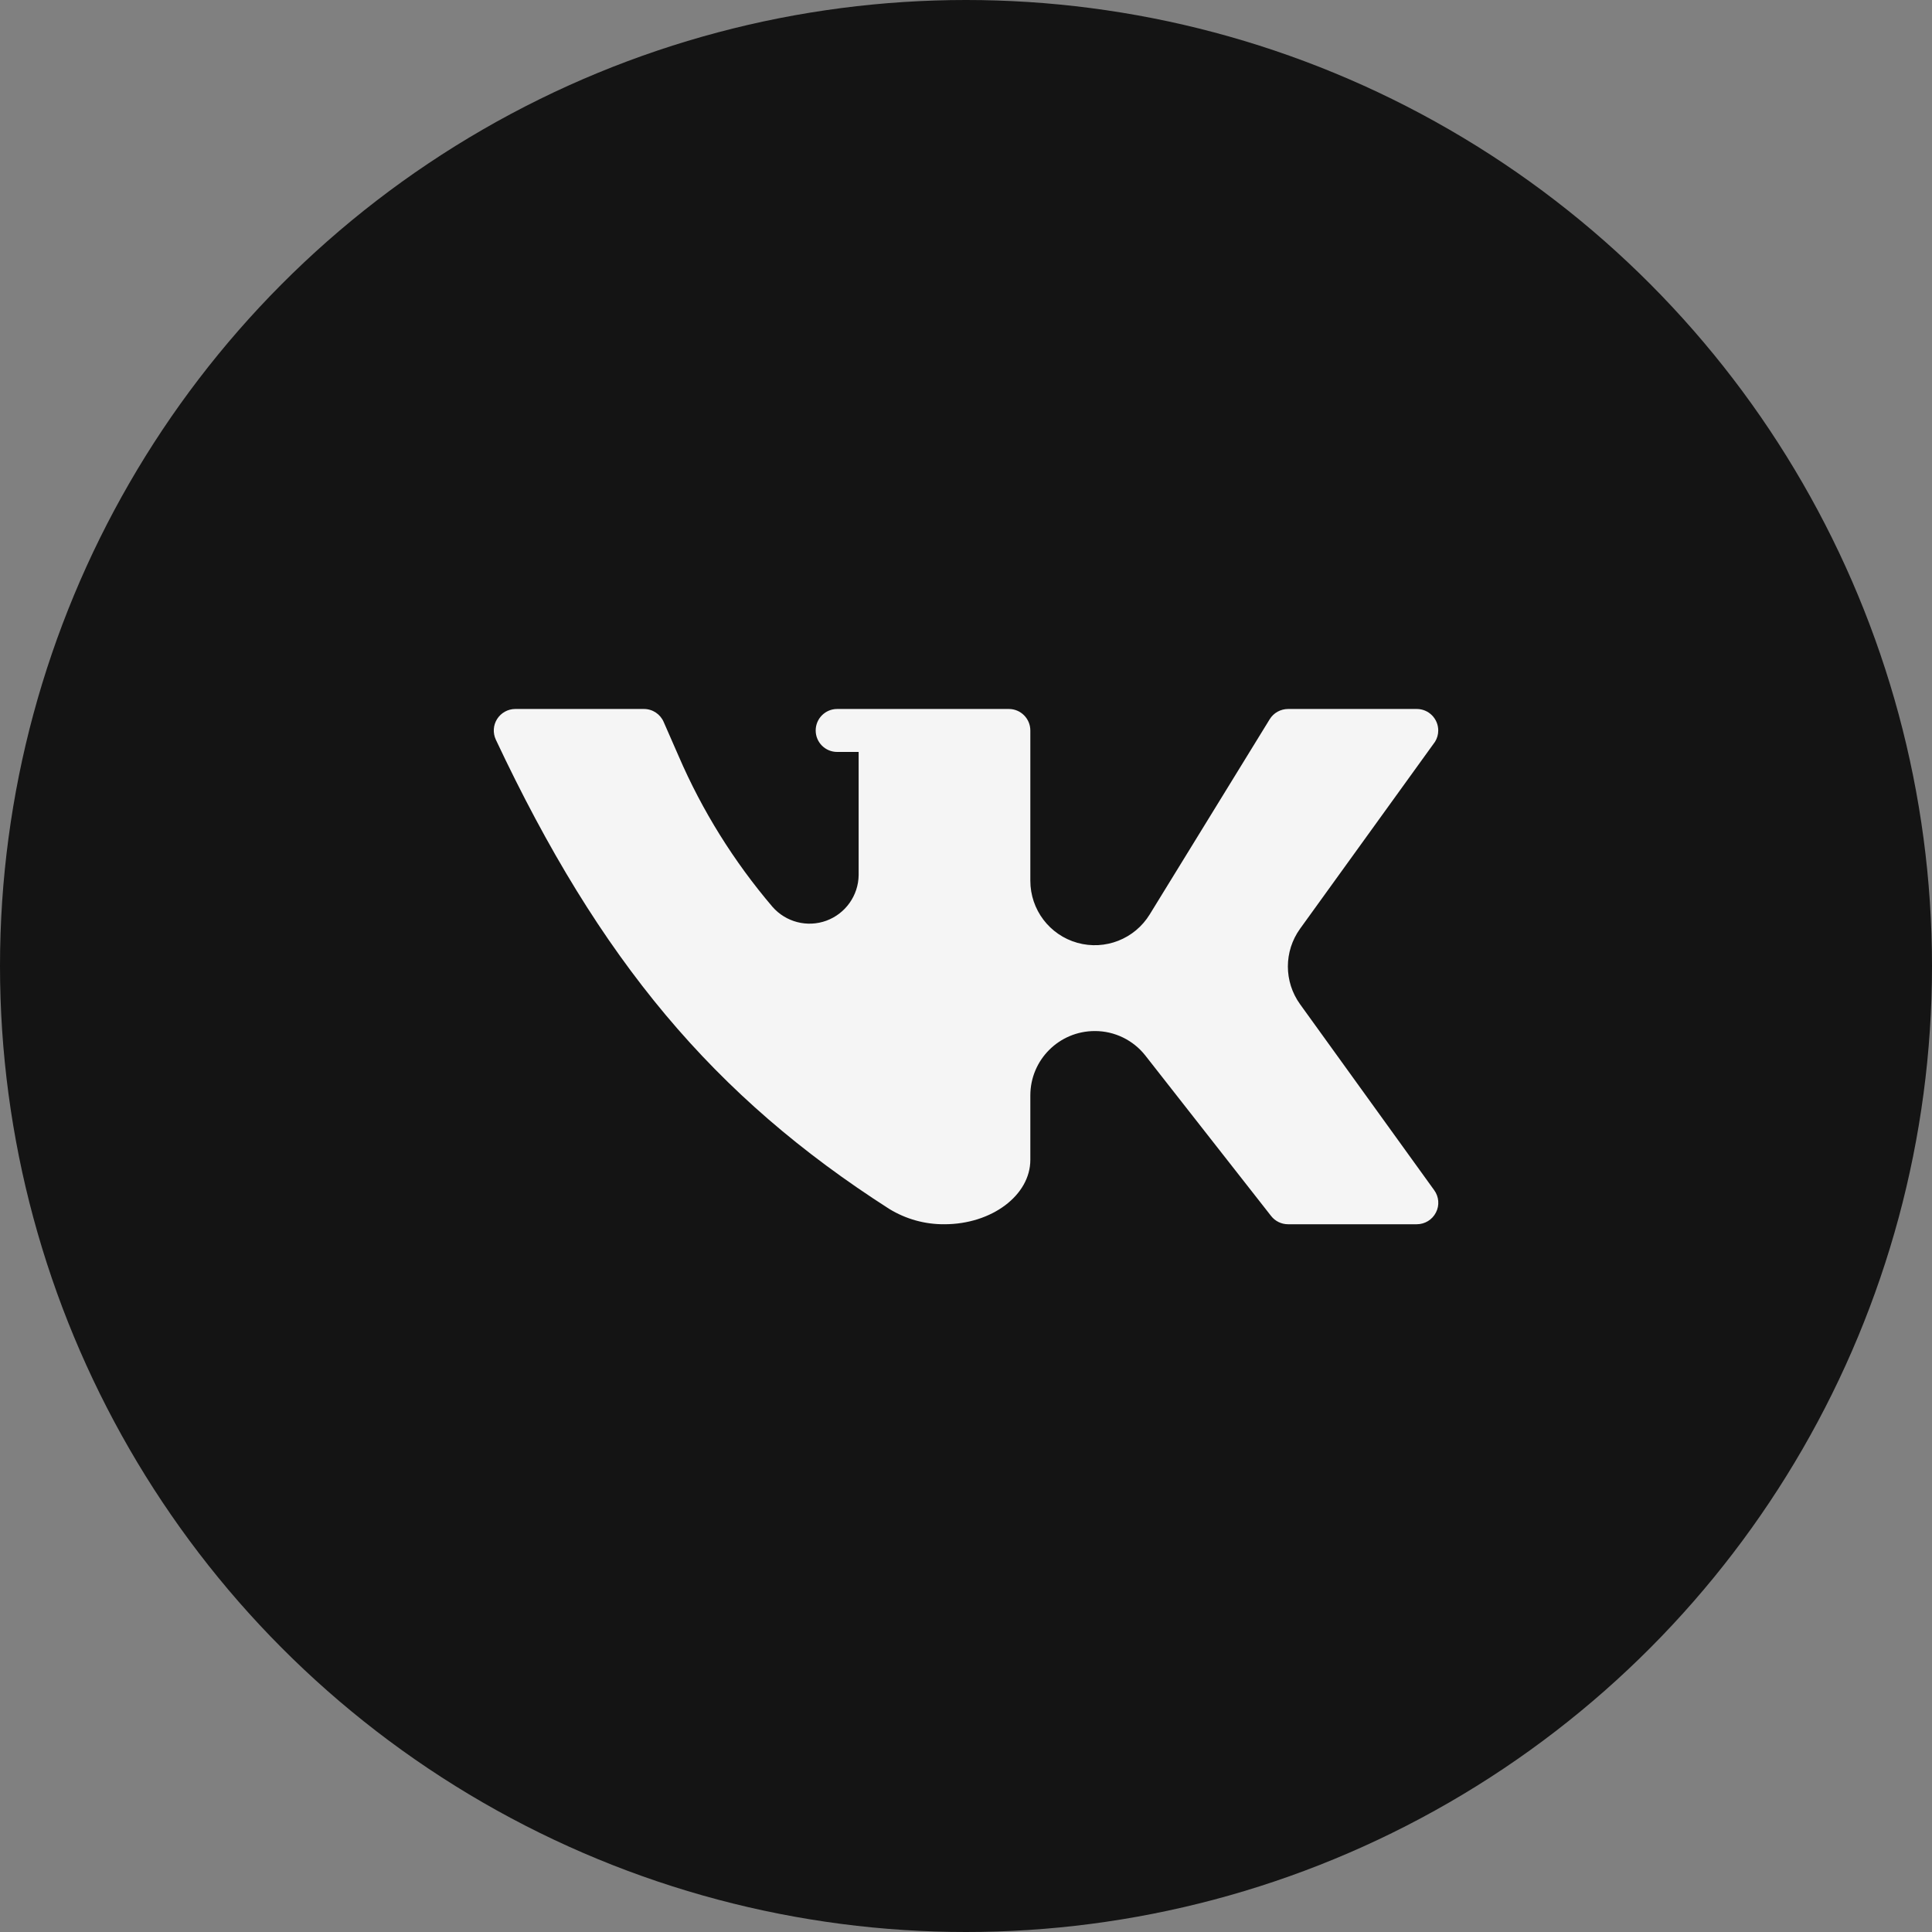
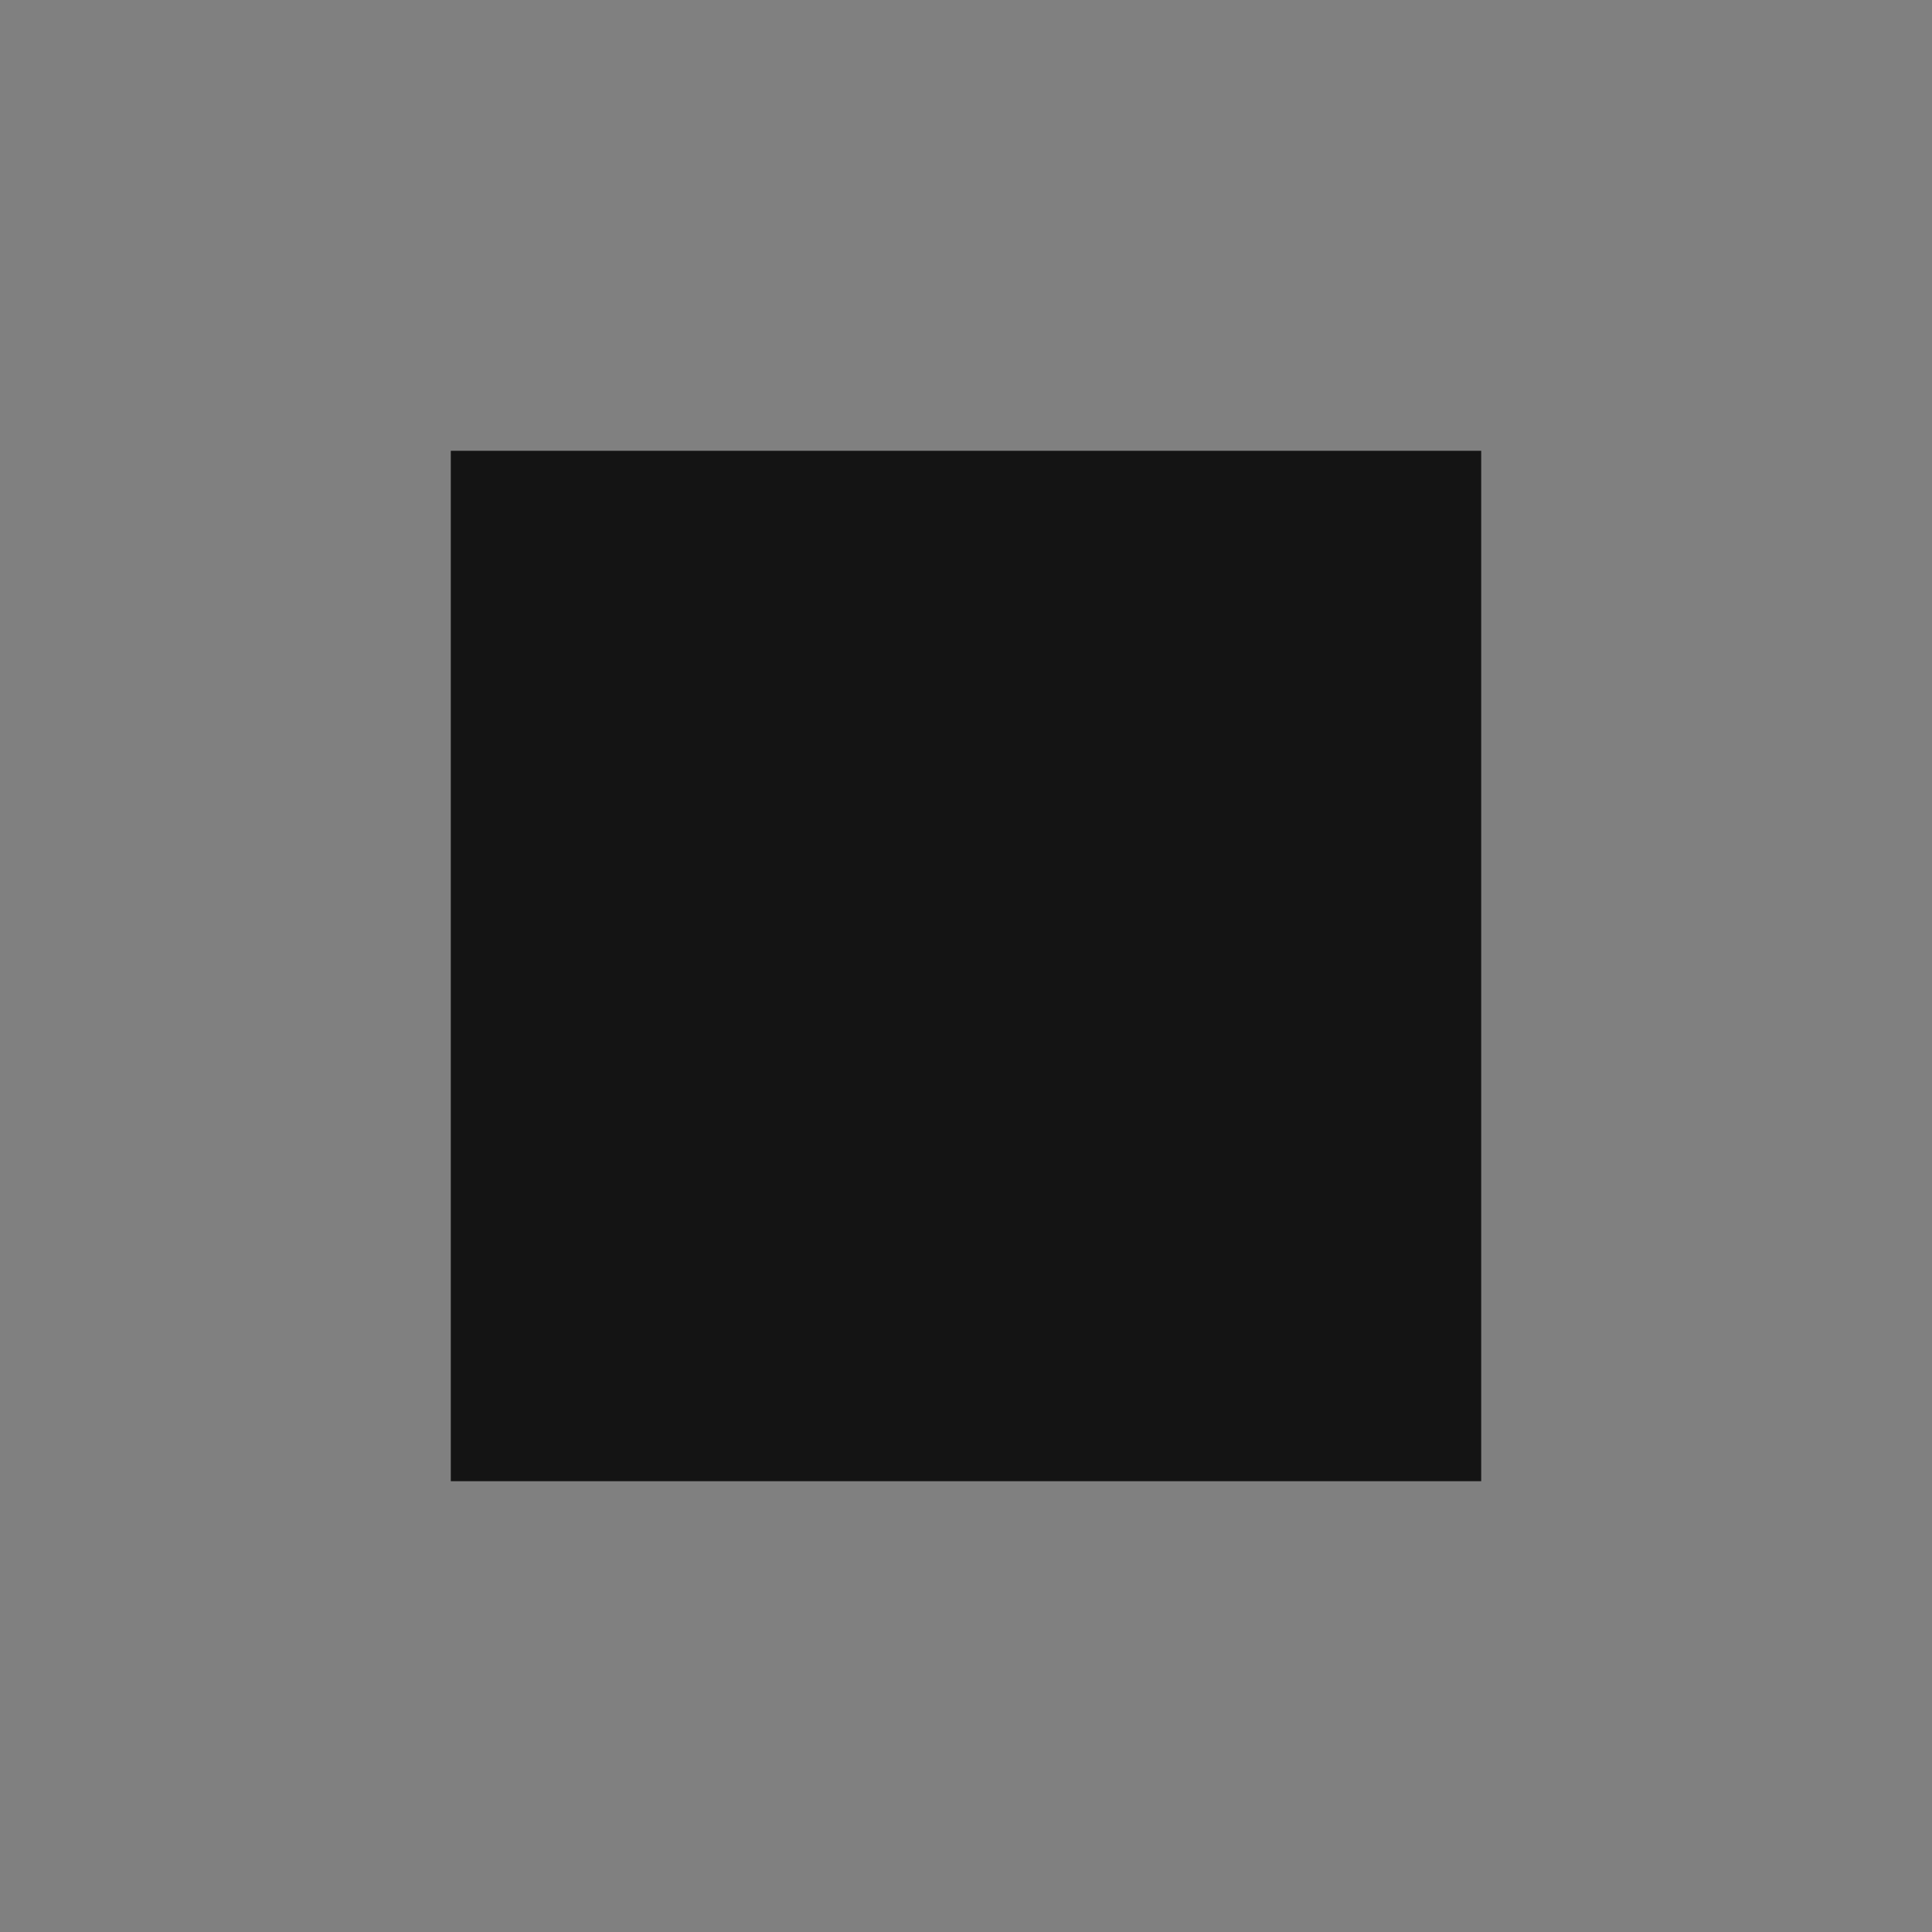
<svg xmlns="http://www.w3.org/2000/svg" width="30" height="30" viewBox="0 0 30 30" fill="none">
  <rect x="0" y="0" width="30" height="30" fill="#808080" stroke="none" />
-   <circle cx="15" cy="15" r="15" fill="#141414" />
  <rect width="16" height="16" transform="translate(7 7)" fill="#141414" />
-   <path d="M17 16.01C17.307 16.009 17.598 16.151 17.787 16.393L19.737 18.881C19.8 18.962 19.897 19.01 20 19.01H22C22.125 19.01 22.24 18.94 22.297 18.828C22.355 18.717 22.344 18.582 22.27 18.481L20.187 15.593C19.935 15.243 19.935 14.772 20.187 14.422L22.283 11.518C22.316 11.465 22.333 11.405 22.333 11.343C22.333 11.159 22.184 11.009 22 11.009H20C19.884 11.01 19.777 11.069 19.716 11.168L17.854 14.197C17.62 14.58 17.161 14.761 16.729 14.64C16.297 14.519 15.999 14.125 15.999 13.676V11.343C15.999 11.159 15.85 11.009 15.666 11.009H12.999C12.815 11.009 12.666 11.159 12.666 11.343C12.666 11.527 12.815 11.676 12.999 11.676H13.333V13.589C13.329 13.905 13.13 14.186 12.833 14.296C12.536 14.405 12.203 14.319 11.995 14.081C11.395 13.377 10.903 12.588 10.537 11.739L10.307 11.214C10.255 11.09 10.134 11.009 9.999 11.009H7.999C7.885 11.01 7.78 11.069 7.719 11.165C7.658 11.261 7.651 11.382 7.699 11.485C9.312 14.914 11.082 17.026 13.808 18.772C14.066 18.93 14.363 19.013 14.666 19.01C15.399 19.01 15.999 18.56 15.999 18.01V17.01C15.999 16.457 16.447 16.01 17 16.01Z" fill="#F5F5F5" />
</svg>